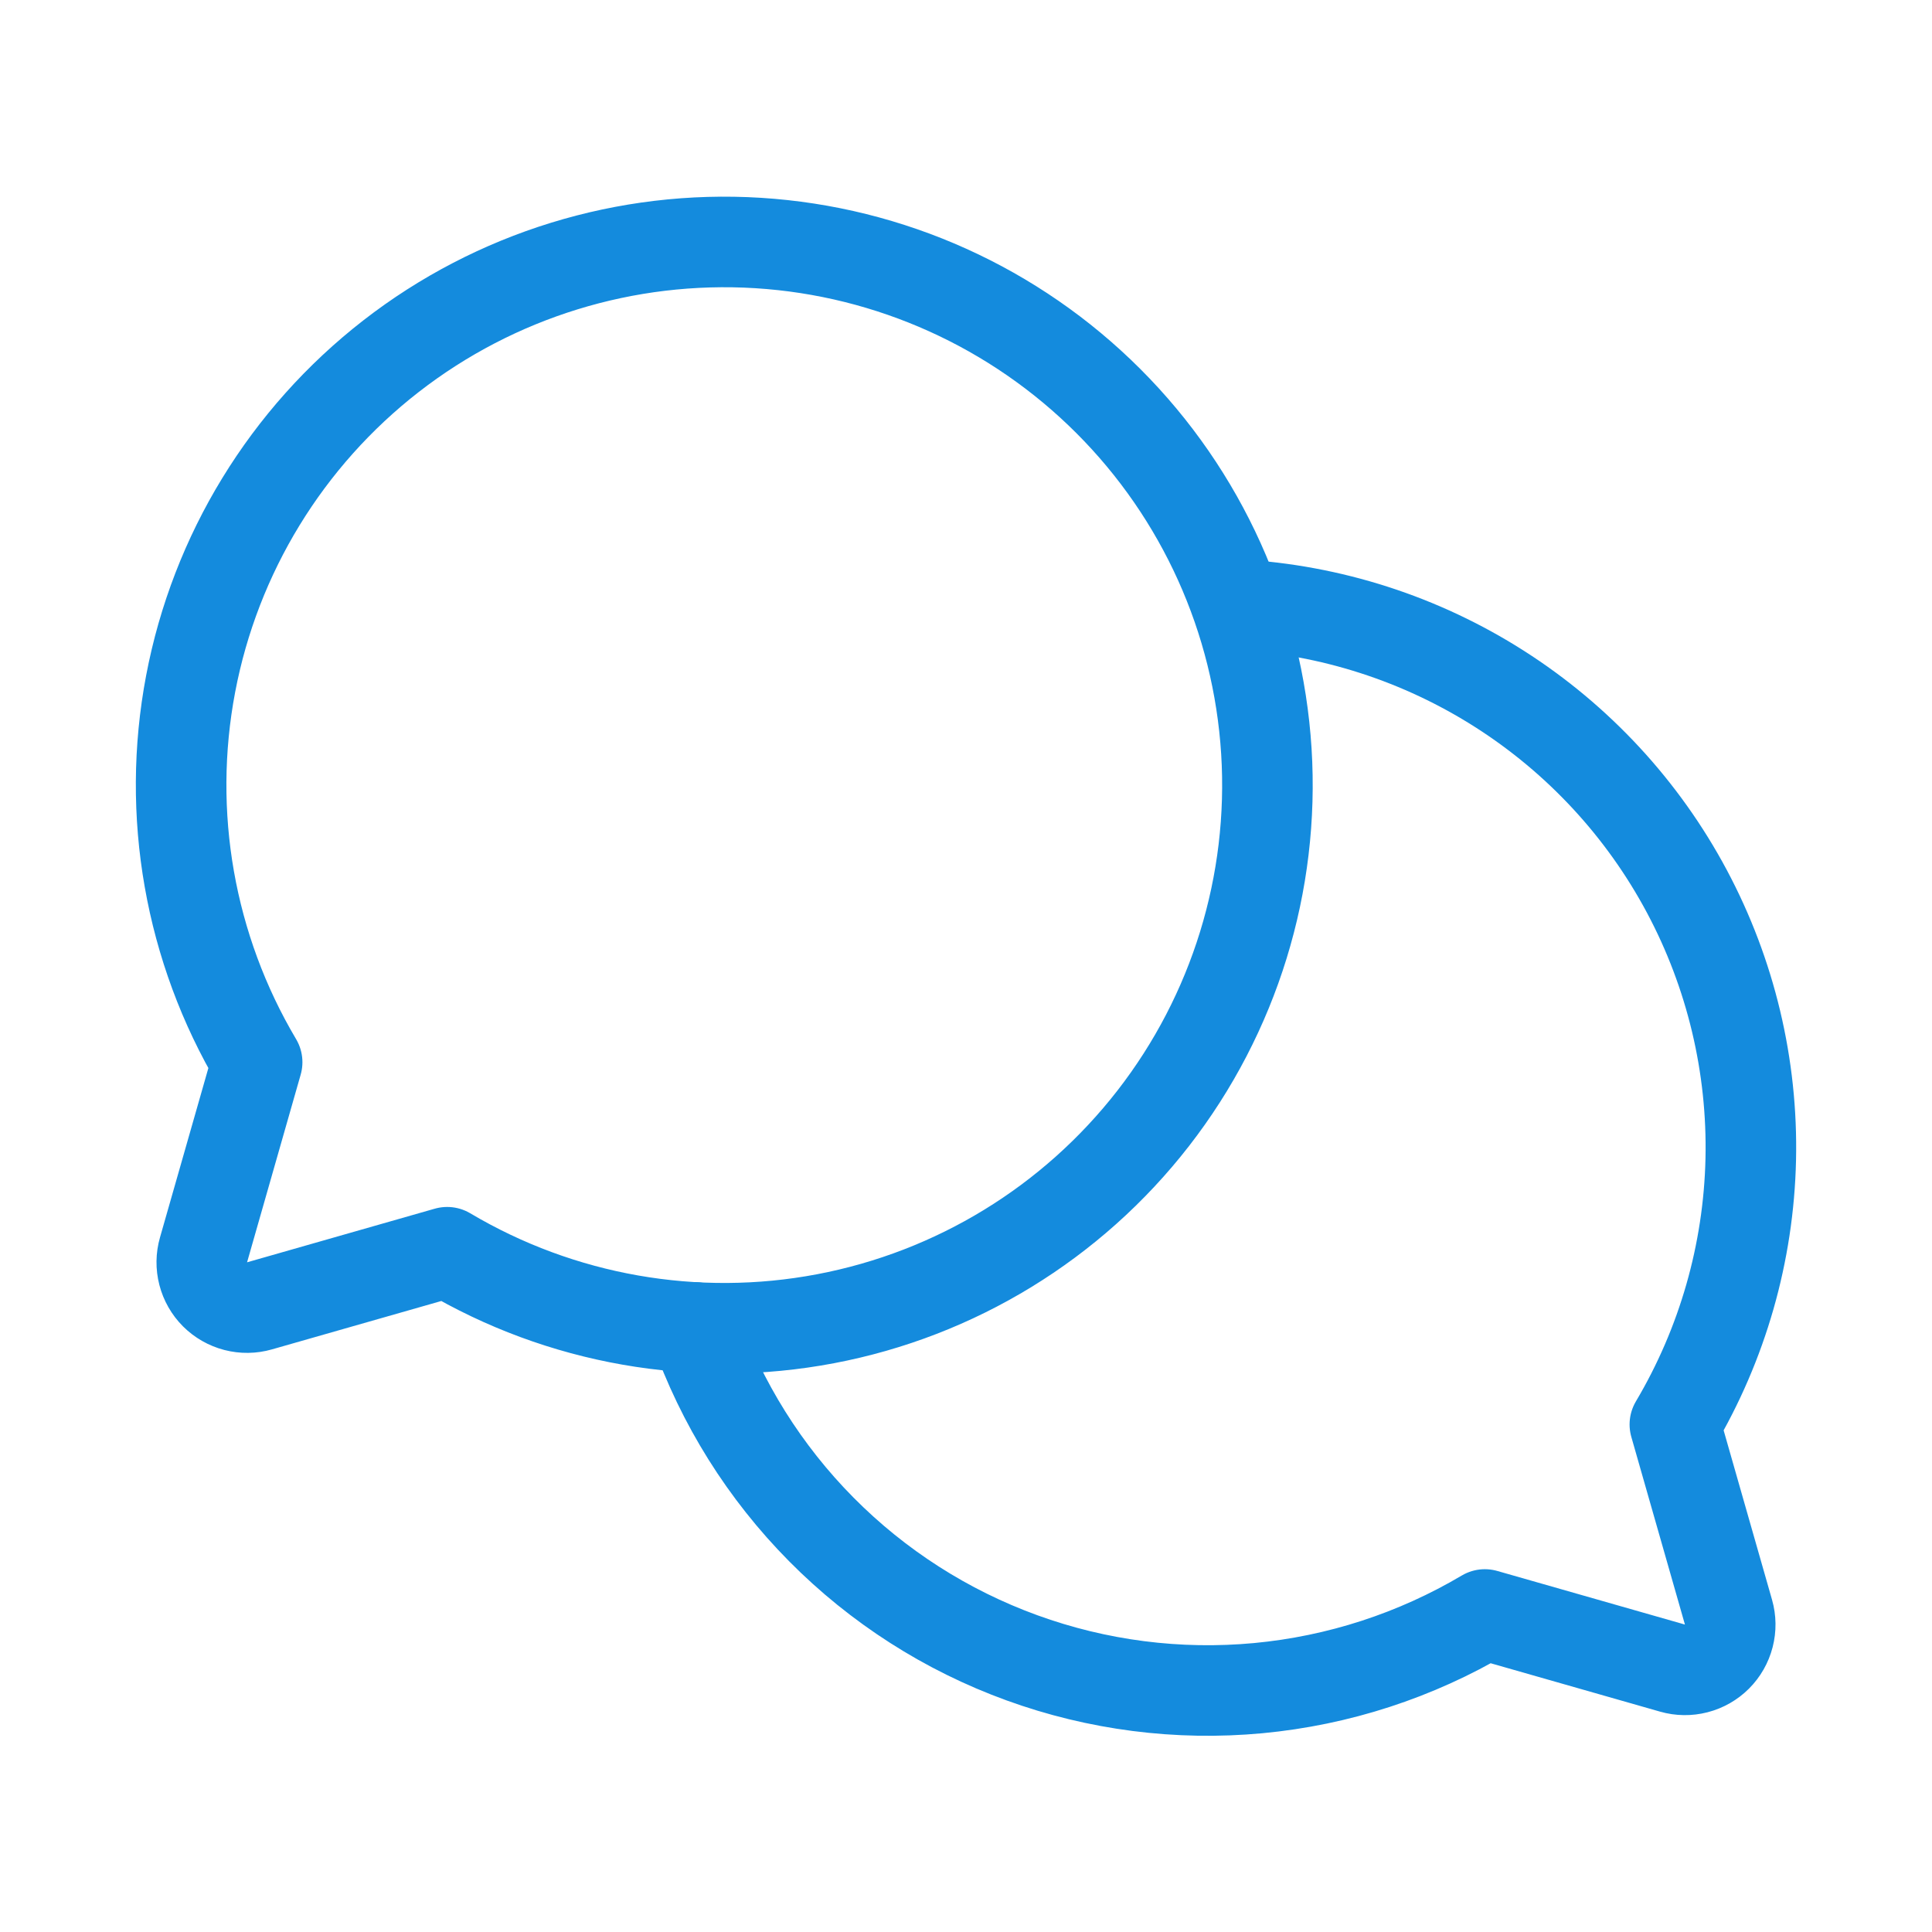
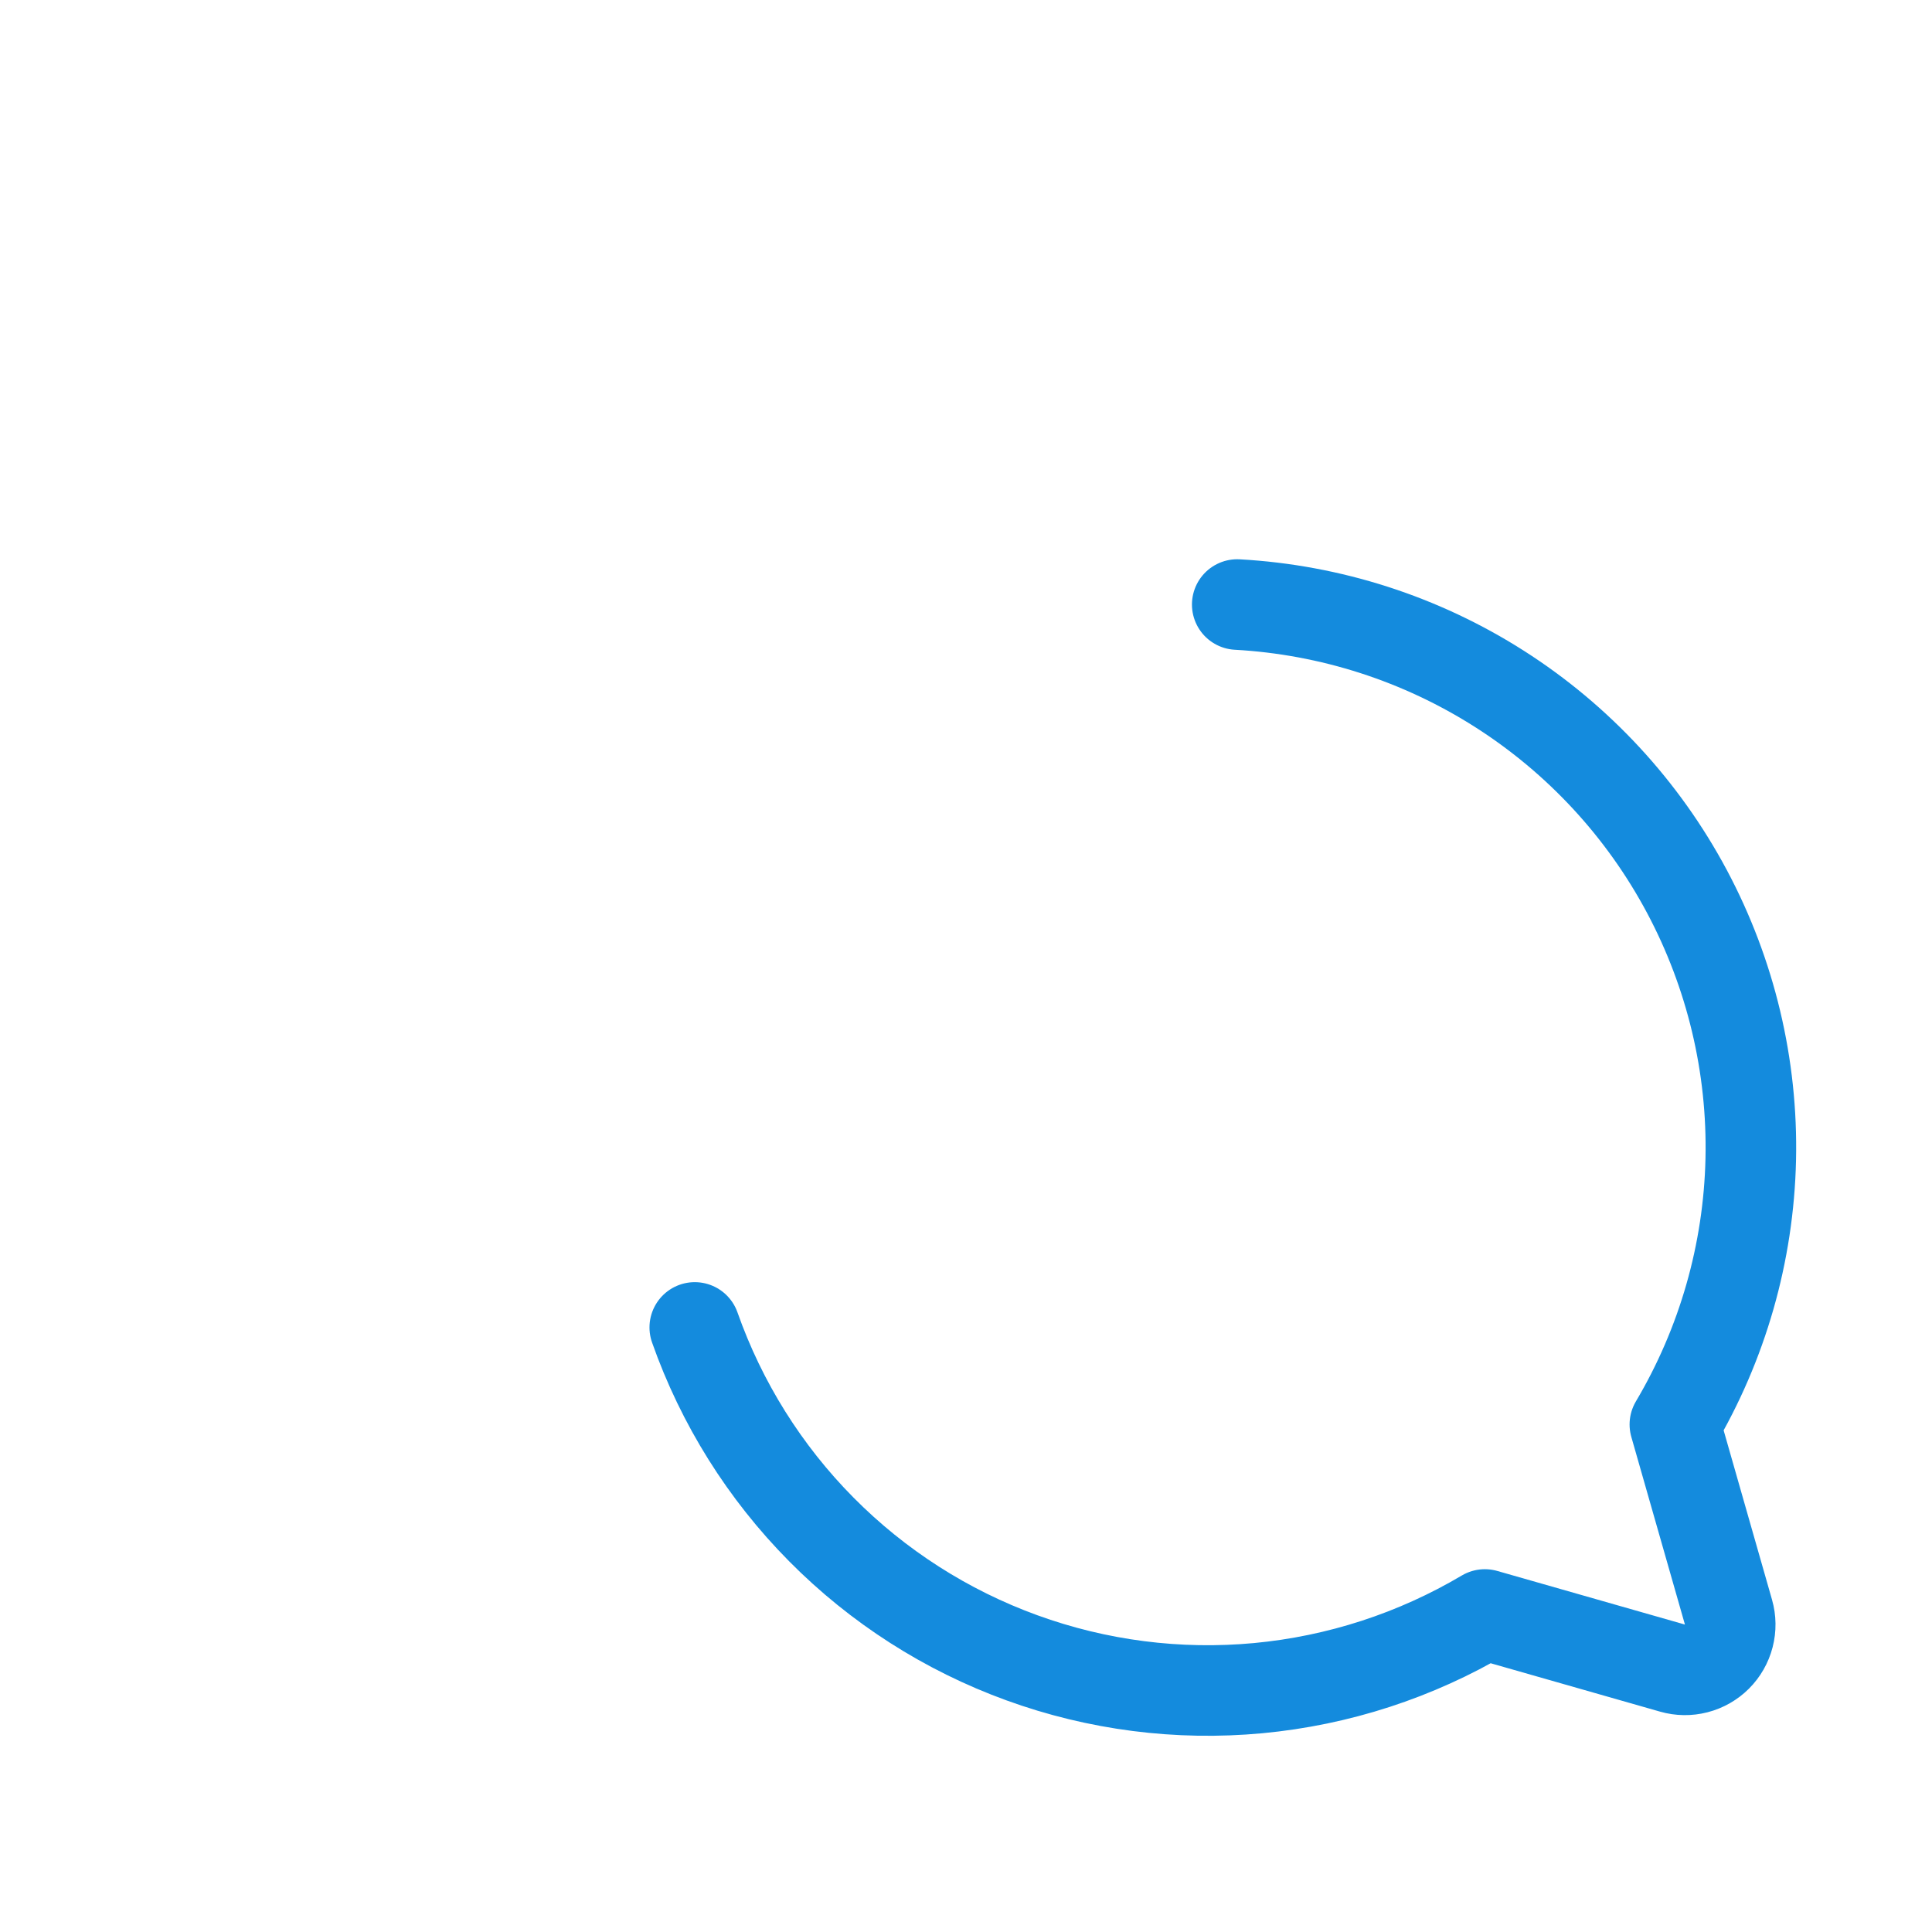
<svg xmlns="http://www.w3.org/2000/svg" width="64" height="64" viewBox="0 0 64 64" fill="none">
-   <path d="M8.518 35.187C6.282 31.417 5.498 26.96 6.315 22.654C7.132 18.347 9.494 14.487 12.955 11.798C16.417 9.109 20.741 7.777 25.116 8.05C29.491 8.324 33.615 10.185 36.715 13.285C39.815 16.384 41.676 20.509 41.95 24.884C42.224 29.259 40.891 33.583 38.202 37.045C35.513 40.507 31.653 42.868 27.346 43.685C23.04 44.502 18.583 43.719 14.813 41.482L14.813 41.482L8.596 43.258C8.339 43.332 8.067 43.335 7.808 43.268C7.549 43.201 7.313 43.066 7.123 42.877C6.934 42.688 6.799 42.451 6.732 42.192C6.665 41.933 6.668 41.661 6.742 41.404L8.518 35.187L8.518 35.187Z" stroke="#148BDD" stroke-width="3" stroke-linecap="round" stroke-linejoin="round" />
  <path d="M23.015 43.973C23.9 46.485 25.331 48.77 27.205 50.662C29.079 52.555 31.349 54.008 33.852 54.917C36.355 55.827 39.029 56.17 41.681 55.922C44.333 55.673 46.896 54.84 49.187 53.482L49.187 53.482L55.404 55.258C55.661 55.332 55.933 55.335 56.192 55.268C56.451 55.201 56.688 55.066 56.877 54.877C57.066 54.688 57.201 54.451 57.268 54.192C57.335 53.933 57.332 53.661 57.258 53.404L55.482 47.187L55.482 47.187C57.06 44.526 57.926 41.502 57.996 38.408C58.065 35.315 57.336 32.256 55.879 29.526C54.422 26.796 52.286 24.488 49.677 22.824C47.068 21.16 44.074 20.197 40.985 20.026" stroke="#148BDD" stroke-width="3" stroke-linecap="round" stroke-linejoin="round" />
</svg>